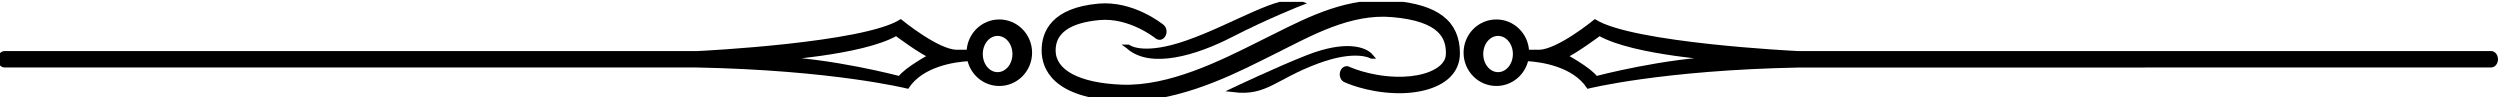
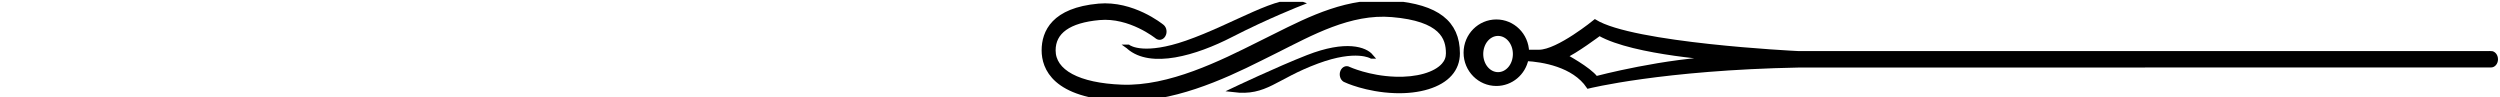
<svg xmlns="http://www.w3.org/2000/svg" xmlns:ns1="http://sodipodi.sourceforge.net/DTD/sodipodi-0.dtd" xmlns:ns2="http://www.inkscape.org/namespaces/inkscape" version="1.1" id="svg2" xml:space="preserve" width="294.633" height="11.439" viewBox="0 0 294.633 11.439" ns1:docname="coci23e3-figure-1.svg" ns2:version="1.1.2 (0a00cf5339, 2022-02-04)">
  <defs id="defs6">
    <clipPath clipPathUnits="userSpaceOnUse" id="clipPath22">
      <path d="M -1,-1 H 247.982 V 254.931 H -1 Z" id="path20" />
    </clipPath>
    <clipPath clipPathUnits="userSpaceOnUse" id="clipPath124">
      <path d="M 255.122,8.429 H 0 V 0 h 255.122 z" id="path122" />
    </clipPath>
    <clipPath clipPathUnits="userSpaceOnUse" id="clipPath714">
      <path d="M 255.122,8.429 H 0 V 0 h 255.122 z" id="path712" />
    </clipPath>
  </defs>
  <ns1:namedview id="namedview4" pagecolor="#ffffff" bordercolor="#666666" borderopacity="1.0" ns2:pageshadow="2" ns2:pageopacity="0.0" ns2:pagecheckerboard="0" showgrid="false" fit-margin-top="0" fit-margin-left="0" fit-margin-right="0" fit-margin-bottom="0" ns2:zoom="0.46947938" ns2:cx="412.15868" ns2:cy="325.89291" ns2:window-width="1366" ns2:window-height="703" ns2:window-x="0" ns2:window-y="0" ns2:window-maximized="1" ns2:current-layer="g8" />
  <g id="g8" ns2:groupmode="layer" ns2:label="contest5_tasks" transform="matrix(1.333,0,0,-1.333,-170.606,886.911)">
    <g id="g88" transform="matrix(0.866,0,0,1.018,127.955,660.894)">
      <g id="g90">
        <g id="g92">
          <g id="g94">
            <g id="g96">
              <g id="g98" />
            </g>
          </g>
          <g id="g100">
            <g id="g102" transform="translate(255.118)">
              <g id="g104" />
              <g id="g106" transform="translate(-255.118)" />
            </g>
          </g>
          <g id="g108">
            <g id="g110">
              <g id="g112">
                <g id="g114" transform="translate(-0.001,-4.215)">
                  <g id="g116">
                    <g id="g118">
                      <g id="g120" clip-path="url(#clipPath124)">
-                         <path d="m 102.06,6.703 c -1.716,0 -3.107,-1.172 -3.143,-2.63 h -1.205 c -1.945,0 -5.721,2.63 -5.721,2.63 C 88.142,4.668 71.634,3.972 71.29,3.96 H 0.514 c -0.283,0 -0.515,-0.232 -0.515,-0.518 0,-0.286 0.231,-0.512 0.515,-0.512 H 71.168 C 85.126,2.698 92.678,1.098 92.678,1.098 c 1.498,1.898 4.735,2.315 6.297,2.386 0.288,-1.232 1.559,-2.16 3.085,-2.16 1.738,0 3.146,1.208 3.146,2.689 0,1.487 -1.408,2.689 -3.146,2.689 z M 91.877,1.782 c 0,0 -7.094,1.6 -13.044,1.72 0,0 9.153,0.458 12.7,2.172 0,0 2.518,-1.601 3.548,-1.946 0,0 -2.518,-1.142 -3.204,-1.946 z m 10.008,0.345 c -0.945,0 -1.712,0.791 -1.712,1.773 0,0.982 0.767,1.773 1.712,1.773 0.947,0 1.714,-0.791 1.714,-1.773 0,-0.982 -0.767,-1.773 -1.714,-1.773 z" style="fill:#000000;fill-opacity:1;fill-rule:nonzero;stroke:#000000;stroke-width:0.399;stroke-linecap:butt;stroke-linejoin:miter;stroke-miterlimit:10;stroke-dasharray:none;stroke-opacity:1" id="path126" />
                        <path d="m 254.352,3.96 h -70.778 c -0.343,0.012 -16.851,0.708 -20.701,2.743 0,0 -3.775,-2.63 -5.721,-2.63 h -1.204 c -0.037,1.458 -1.43,2.63 -3.144,2.63 -1.738,0 -3.147,-1.202 -3.147,-2.689 0,-1.482 1.409,-2.689 3.147,-2.689 1.526,0 2.798,0.928 3.086,2.16 1.561,-0.071 4.799,-0.488 6.296,-2.386 0,0 7.551,1.601 21.511,1.827 l 70.655,0.006 c 0.284,0 0.513,0.226 0.513,0.512 0,0.286 -0.23,0.518 -0.513,0.518 z M 152.978,2.127 c -0.945,0 -1.713,0.791 -1.713,1.773 0,0.982 0.767,1.773 1.713,1.773 0.946,0 1.713,-0.791 1.713,-1.773 0,-0.982 -0.767,-1.773 -1.713,-1.773 z m 10.009,-0.345 c -0.687,0.803 -3.205,1.946 -3.205,1.946 1.029,0.345 3.548,1.946 3.548,1.946 3.547,-1.714 12.7,-2.172 12.7,-2.172 -5.949,-0.119 -13.043,-1.72 -13.043,-1.72 z" style="fill:#000000;fill-opacity:1;fill-rule:nonzero;stroke:#000000;stroke-width:0.399;stroke-linecap:butt;stroke-linejoin:miter;stroke-miterlimit:10;stroke-dasharray:none;stroke-opacity:1" id="path128" />
                        <path d="m 115.238,4.519 c 2.294,-1.696 6.855,-0.559 10.506,1.041 3.661,1.601 7.093,2.743 7.093,2.743 -2.06,0.69 -6.801,-1.993 -11.671,-3.433 -4.246,-1.255 -5.749,-0.464 -5.929,-0.351 z" style="fill:#000000;fill-opacity:1;fill-rule:nonzero;stroke:#000000;stroke-width:0.399;stroke-linecap:butt;stroke-linejoin:miter;stroke-miterlimit:10;stroke-dasharray:none;stroke-opacity:1" id="path130" />
                        <path d="m 140.045,3.698 c -0.602,0.601 -2.551,1.238 -6.522,-0.083 -3.089,-1.029 -7.552,-2.832 -7.552,-2.832 3.347,-0.345 4.205,1.113 8.582,2.487 3.951,1.243 5.491,0.428 5.491,0.428 z" style="fill:#000000;fill-opacity:1;fill-rule:nonzero;stroke:#000000;stroke-width:0.399;stroke-linecap:butt;stroke-linejoin:miter;stroke-miterlimit:10;stroke-dasharray:none;stroke-opacity:1" id="path132" />
                        <path d="M 142.228,8.333 C 137.706,8.66 133.873,7.03 130.167,5.453 l -1.603,-0.678 c -3.857,-1.642 -9.141,-3.891 -13.988,-3.736 -4.428,0.143 -6.967,1.303 -6.967,3.177 0,1.642 1.572,2.594 4.672,2.832 3.115,0.244 5.819,-1.606 5.846,-1.624 0.233,-0.161 0.554,-0.107 0.715,0.131 0.163,0.232 0.106,0.553 -0.127,0.714 -0.121,0.083 -3.023,2.076 -6.512,1.809 -4.649,-0.357 -5.624,-2.297 -5.624,-3.861 0,-1.476 1.035,-3.98 7.964,-4.206 5.073,-0.161 10.23,1.809 14.175,3.493 l 1.602,0.678 c 3.594,1.529 7.559,3.433 11.832,3.124 5.053,-0.363 5.702,-1.981 5.702,-3.344 0,-0.399 -0.151,-0.738 -0.462,-1.035 -0.83,-0.809 -2.719,-1.267 -4.928,-1.196 -2.683,0.077 -4.687,0.851 -4.712,0.863 -0.256,0.125 -0.564,0.018 -0.688,-0.238 -0.123,-0.256 -0.016,-0.565 0.24,-0.69 0.114,-0.054 2.221,-0.875 5.129,-0.964 2.516,-0.077 4.638,0.476 5.676,1.487 0.515,0.494 0.775,1.095 0.775,1.773 0,2.654 -2.114,4.046 -6.655,4.373 z" style="fill:#000000;fill-opacity:1;fill-rule:nonzero;stroke:#000000;stroke-width:0.399;stroke-linecap:butt;stroke-linejoin:miter;stroke-miterlimit:10;stroke-dasharray:none;stroke-opacity:1" id="path134" />
                      </g>
                    </g>
                  </g>
                  <g id="g136" transform="translate(0,4.215)" />
                </g>
              </g>
            </g>
          </g>
        </g>
      </g>
      <g id="g138" transform="translate(-3.32,-4.215)" />
    </g>
  </g>
</svg>